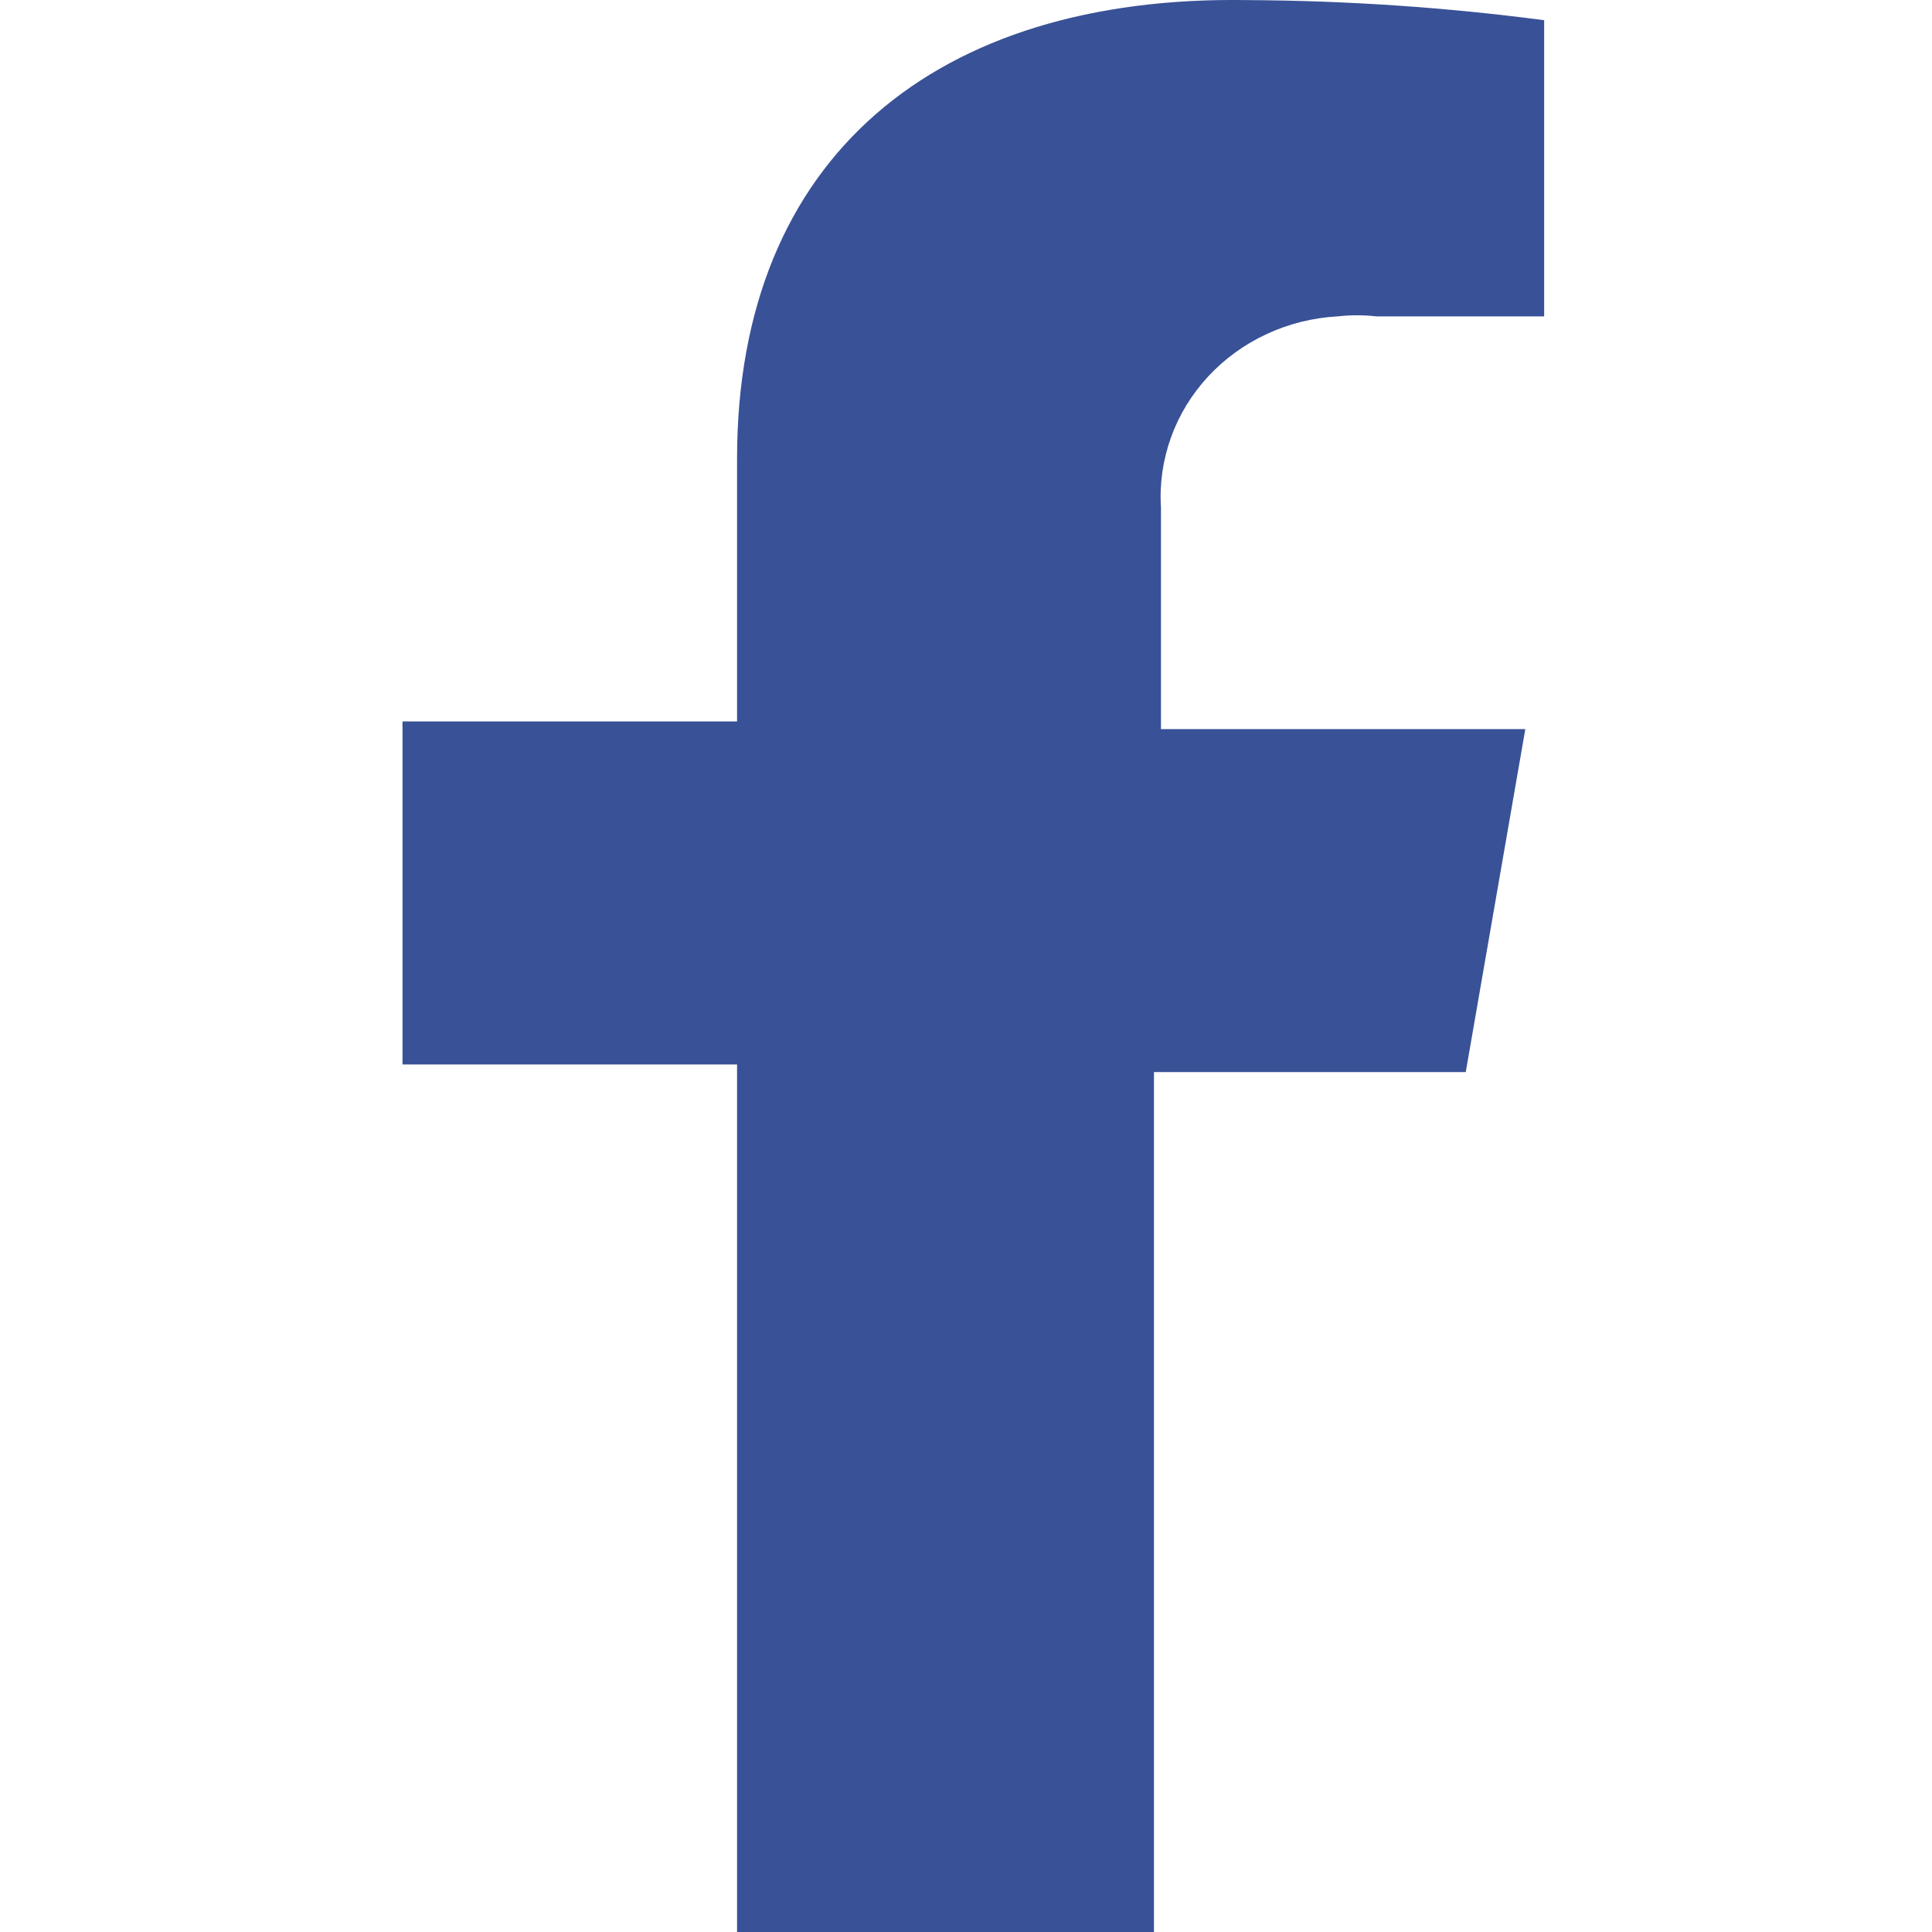
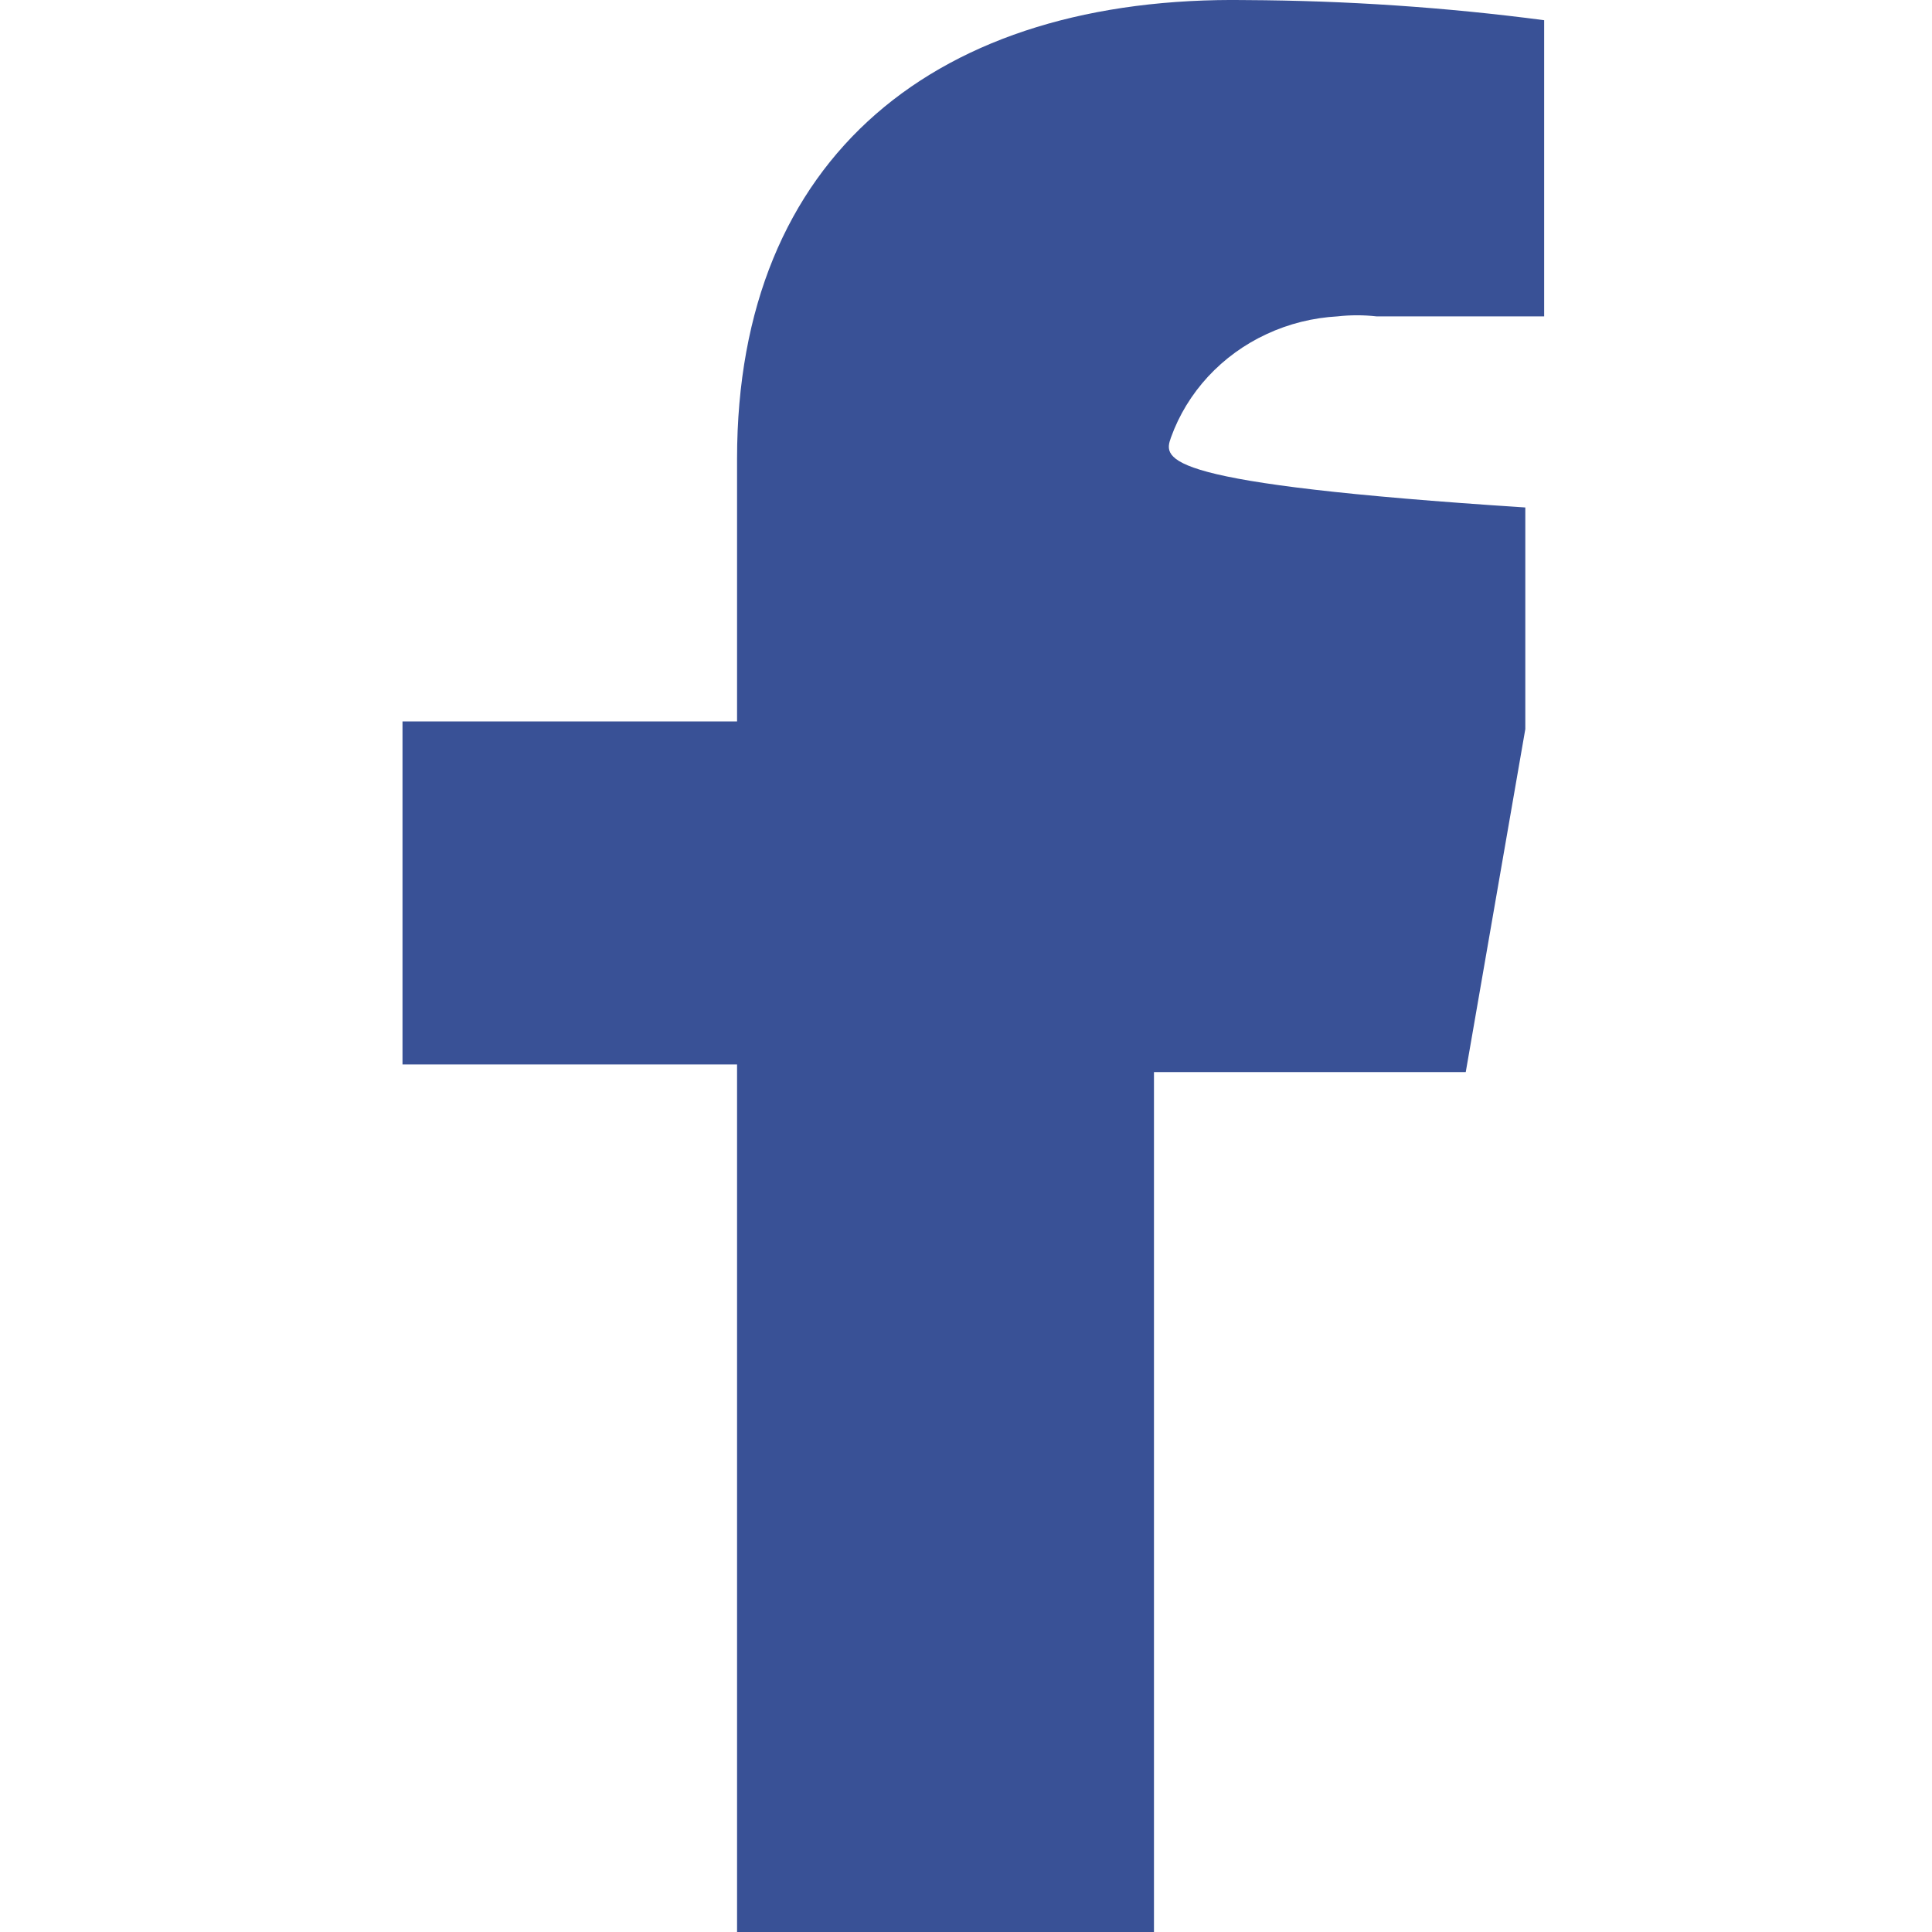
<svg xmlns="http://www.w3.org/2000/svg" width="24" height="24" viewBox="0 0 24 24" fill="none">
-   <path d="M9.156 5.698V8.962H5V13.223H9.156V24H14.335V13.318H18.208L18.948 9.057H14.422V6.304C14.403 6.009 14.446 5.714 14.546 5.435C14.646 5.156 14.803 4.899 15.007 4.678C15.211 4.458 15.458 4.278 15.735 4.15C16.011 4.021 16.311 3.947 16.617 3.93C16.777 3.912 16.938 3.912 17.098 3.93H19.182V0.251C17.956 0.09 16.72 0.007 15.482 0.001C11.647 -0.058 9.156 1.936 9.156 5.698Z" fill="#395196" />
+   <path d="M9.156 5.698V8.962H5V13.223H9.156V24H14.335V13.318H18.208L18.948 9.057V6.304C14.403 6.009 14.446 5.714 14.546 5.435C14.646 5.156 14.803 4.899 15.007 4.678C15.211 4.458 15.458 4.278 15.735 4.15C16.011 4.021 16.311 3.947 16.617 3.93C16.777 3.912 16.938 3.912 17.098 3.93H19.182V0.251C17.956 0.09 16.72 0.007 15.482 0.001C11.647 -0.058 9.156 1.936 9.156 5.698Z" fill="#395196" />
</svg>